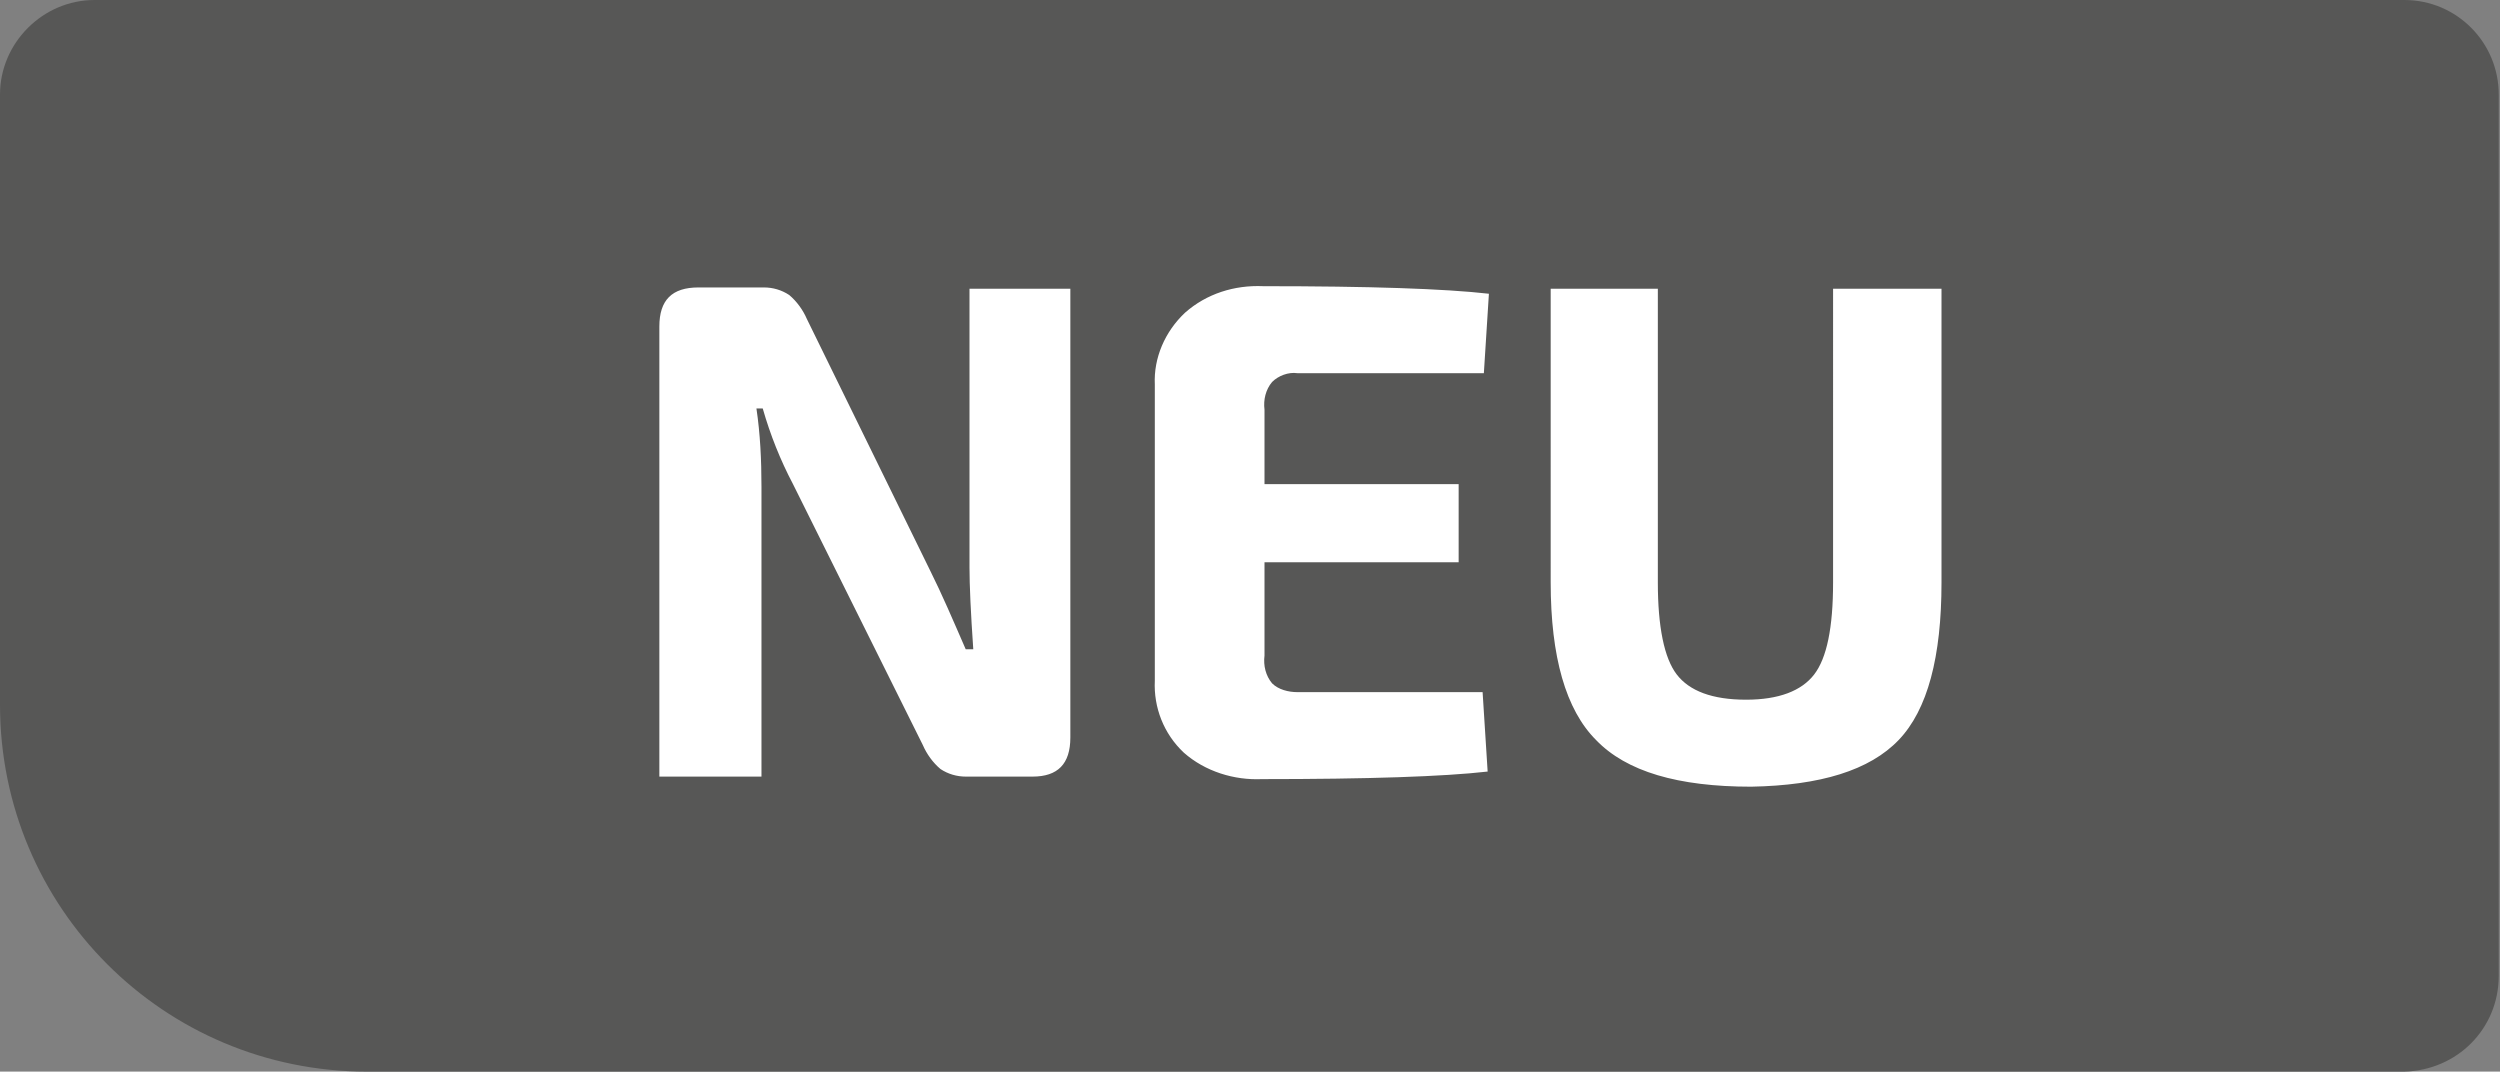
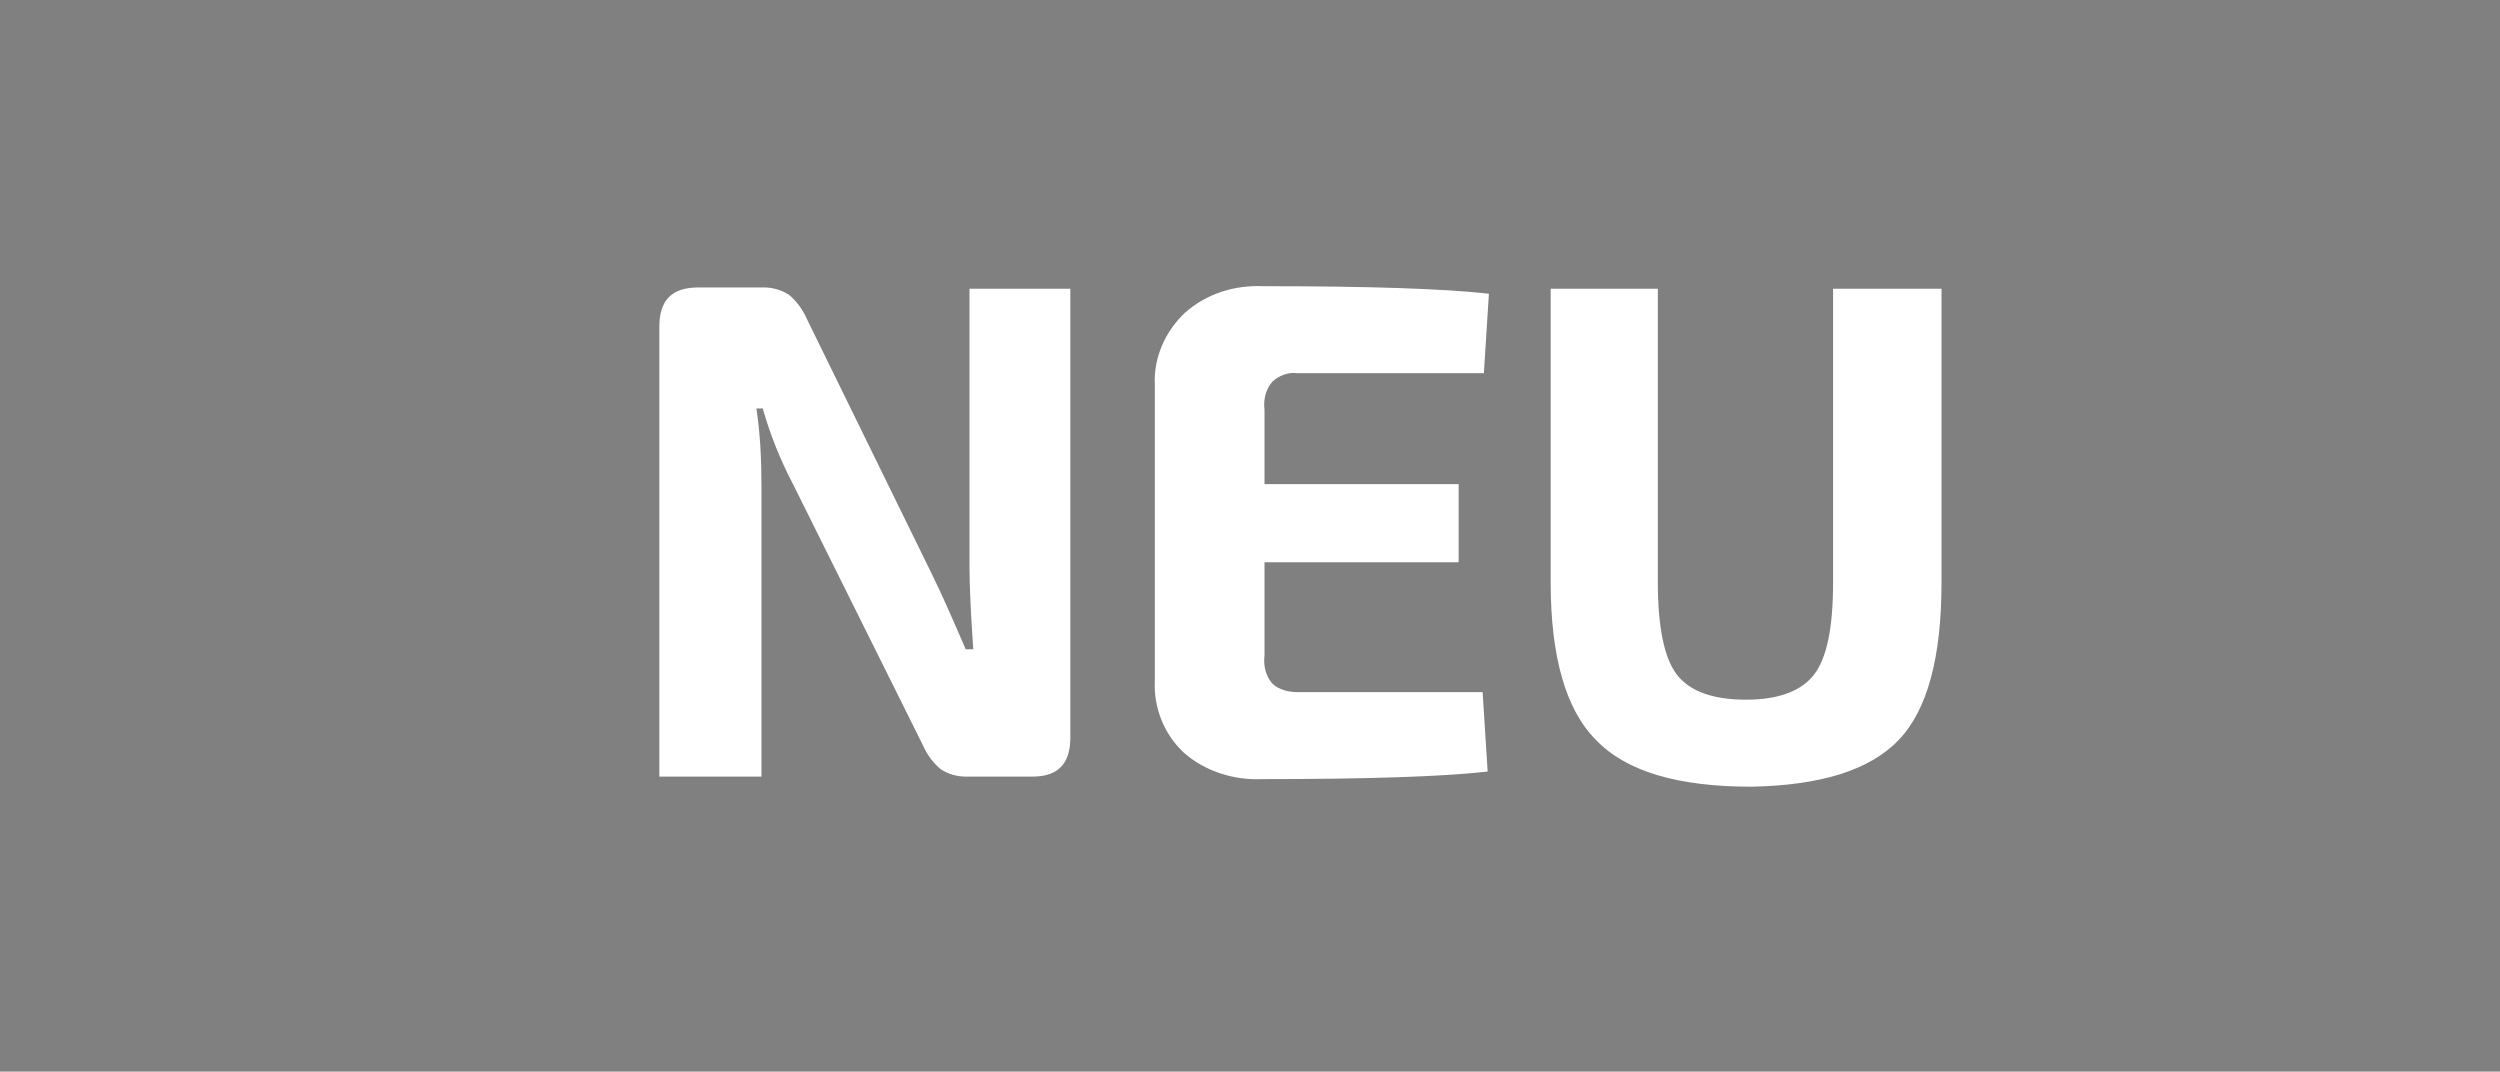
<svg xmlns="http://www.w3.org/2000/svg" version="1.1" id="Ebene_1" x="0px" y="0px" viewBox="0 0 198.3 85" style="enable-background:new 0 0 198.3 85;" xml:space="preserve">
  <rect x="0" y="0" width="198.3" height="85" fill="#808080" stroke="none" />
  <style type="text/css">
	.st0{fill:#575756;}
	.st1{fill:#FFFFFF;}
</style>
  <g id="Ebene_1-2">
-     <path class="st0" d="M7.5,0h183.2c4.2,0,7.5,3.4,7.5,7.5v69.9c0,4.2-3.3,7.5-7.5,7.6l0,0H29.1C13,85,0,72,0,55.9l0,0V7.5   C0,3.4,3.4,0,7.5,0z" />
    <path class="st1" d="M84.9,22.9v35.6c0,2.1-1,3.1-3,3.1h-5.3c-0.7,0-1.4-0.2-2-0.6c-0.6-0.5-1.1-1.2-1.4-1.9L62.9,38.4   c-1-1.9-1.8-3.9-2.4-6H60c0.3,2,0.4,4.1,0.4,6.2v23h-8.1V25.9c0-2.1,1-3.1,3.1-3.1h5.2c0.7,0,1.4,0.2,2,0.6   c0.6,0.5,1.1,1.2,1.4,1.9l9.8,20c0.9,1.8,1.8,3.9,2.8,6.2h0.6c-0.2-2.9-0.3-5.1-0.3-6.5V22.9H84.9z M117.6,54.9l0.4,6.3   c-3.5,0.4-9.5,0.6-17.9,0.6c-2.2,0.1-4.5-0.6-6.2-2.1c-1.6-1.5-2.4-3.6-2.3-5.7V30.5c-0.1-2.1,0.8-4.2,2.4-5.7   c1.7-1.5,3.9-2.2,6.2-2.1c8.4,0,14.4,0.2,17.9,0.6l-0.4,6.3h-14.8c-0.7-0.1-1.5,0.2-2,0.7c-0.5,0.6-0.7,1.4-0.6,2.2v5.9h15.4v6.2   h-15.4V52c-0.1,0.8,0.1,1.6,0.6,2.2c0.5,0.5,1.3,0.7,2,0.7H117.6z M154,22.9v23.3c0,5.9-1.1,10.1-3.4,12.5   c-2.3,2.4-6.2,3.6-11.7,3.7c-5.8,0-9.9-1.2-12.3-3.7c-2.4-2.4-3.6-6.6-3.6-12.5V22.9h8.5v23.3c0,3.5,0.5,6,1.5,7.3s2.8,2,5.5,2   c2.6,0,4.4-0.7,5.4-2s1.5-3.7,1.5-7.3V22.9H154z" />
  </g>
</svg>